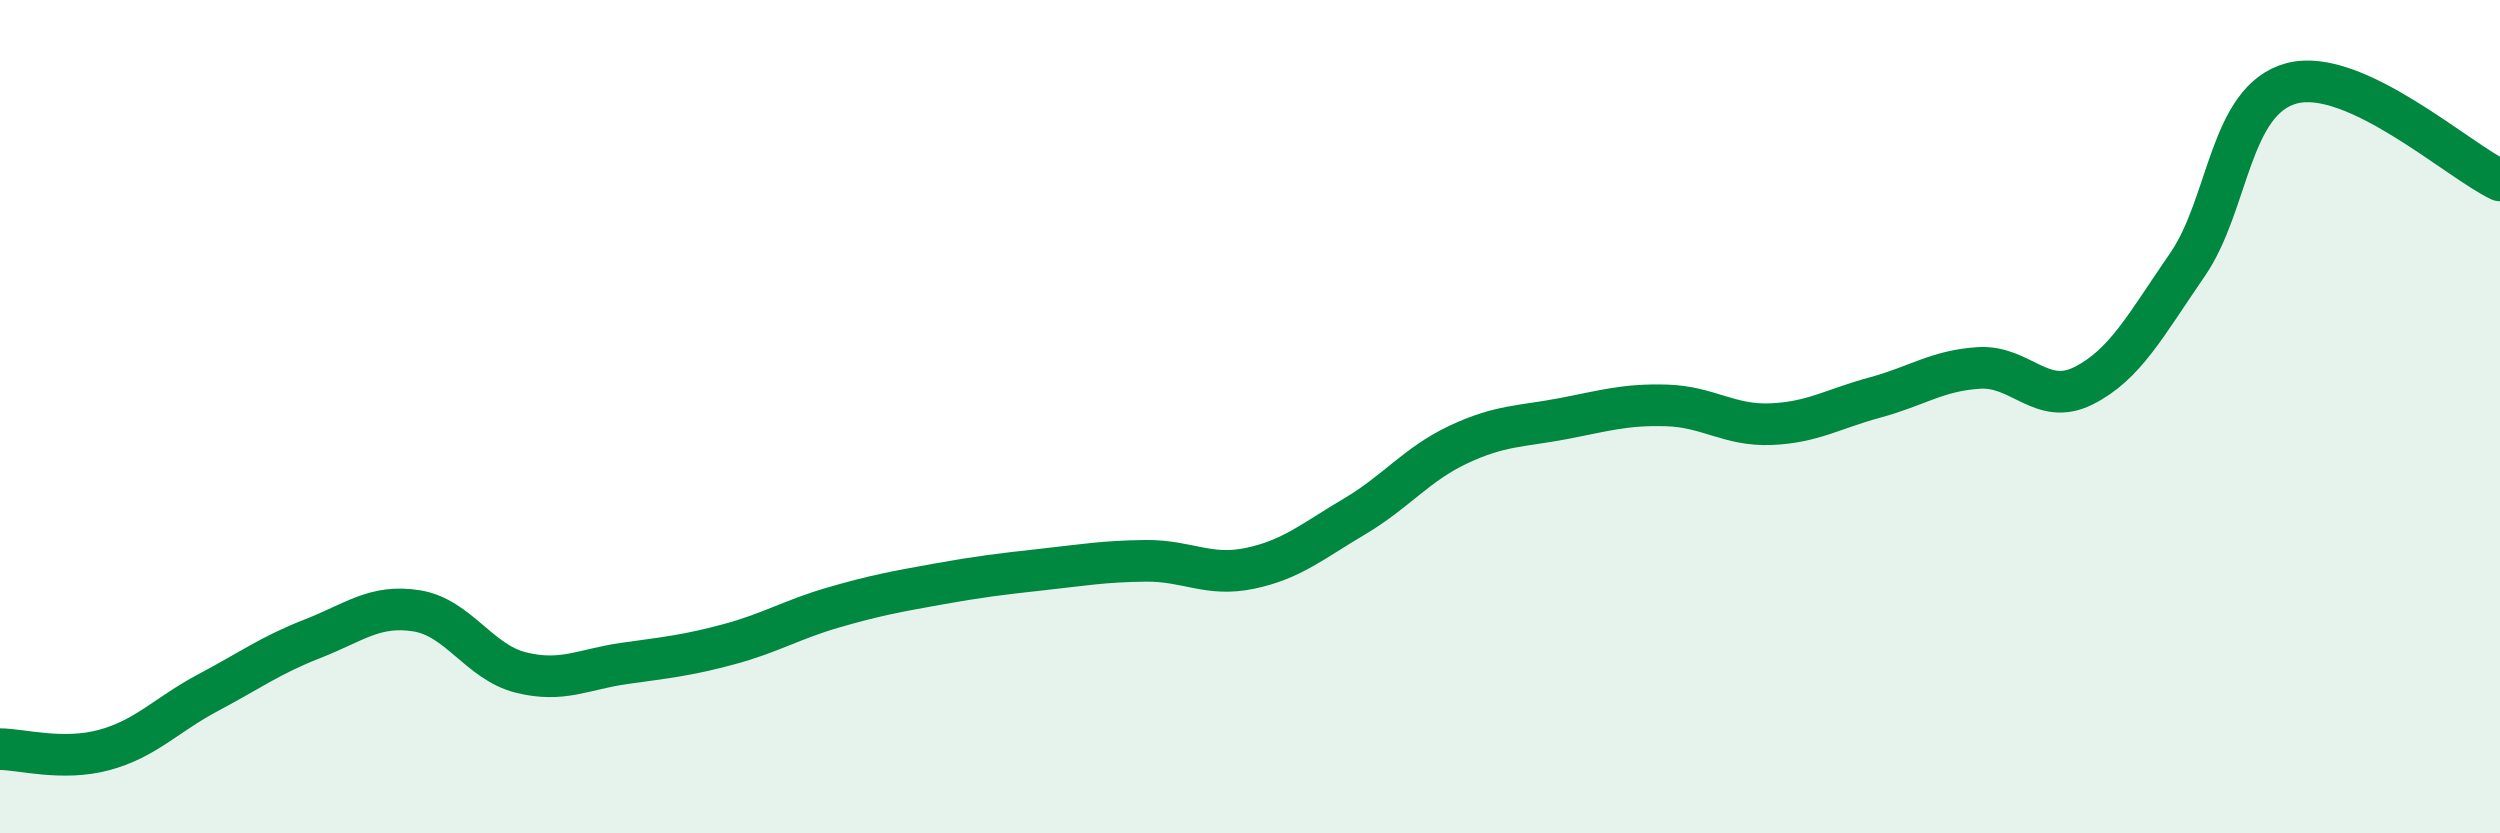
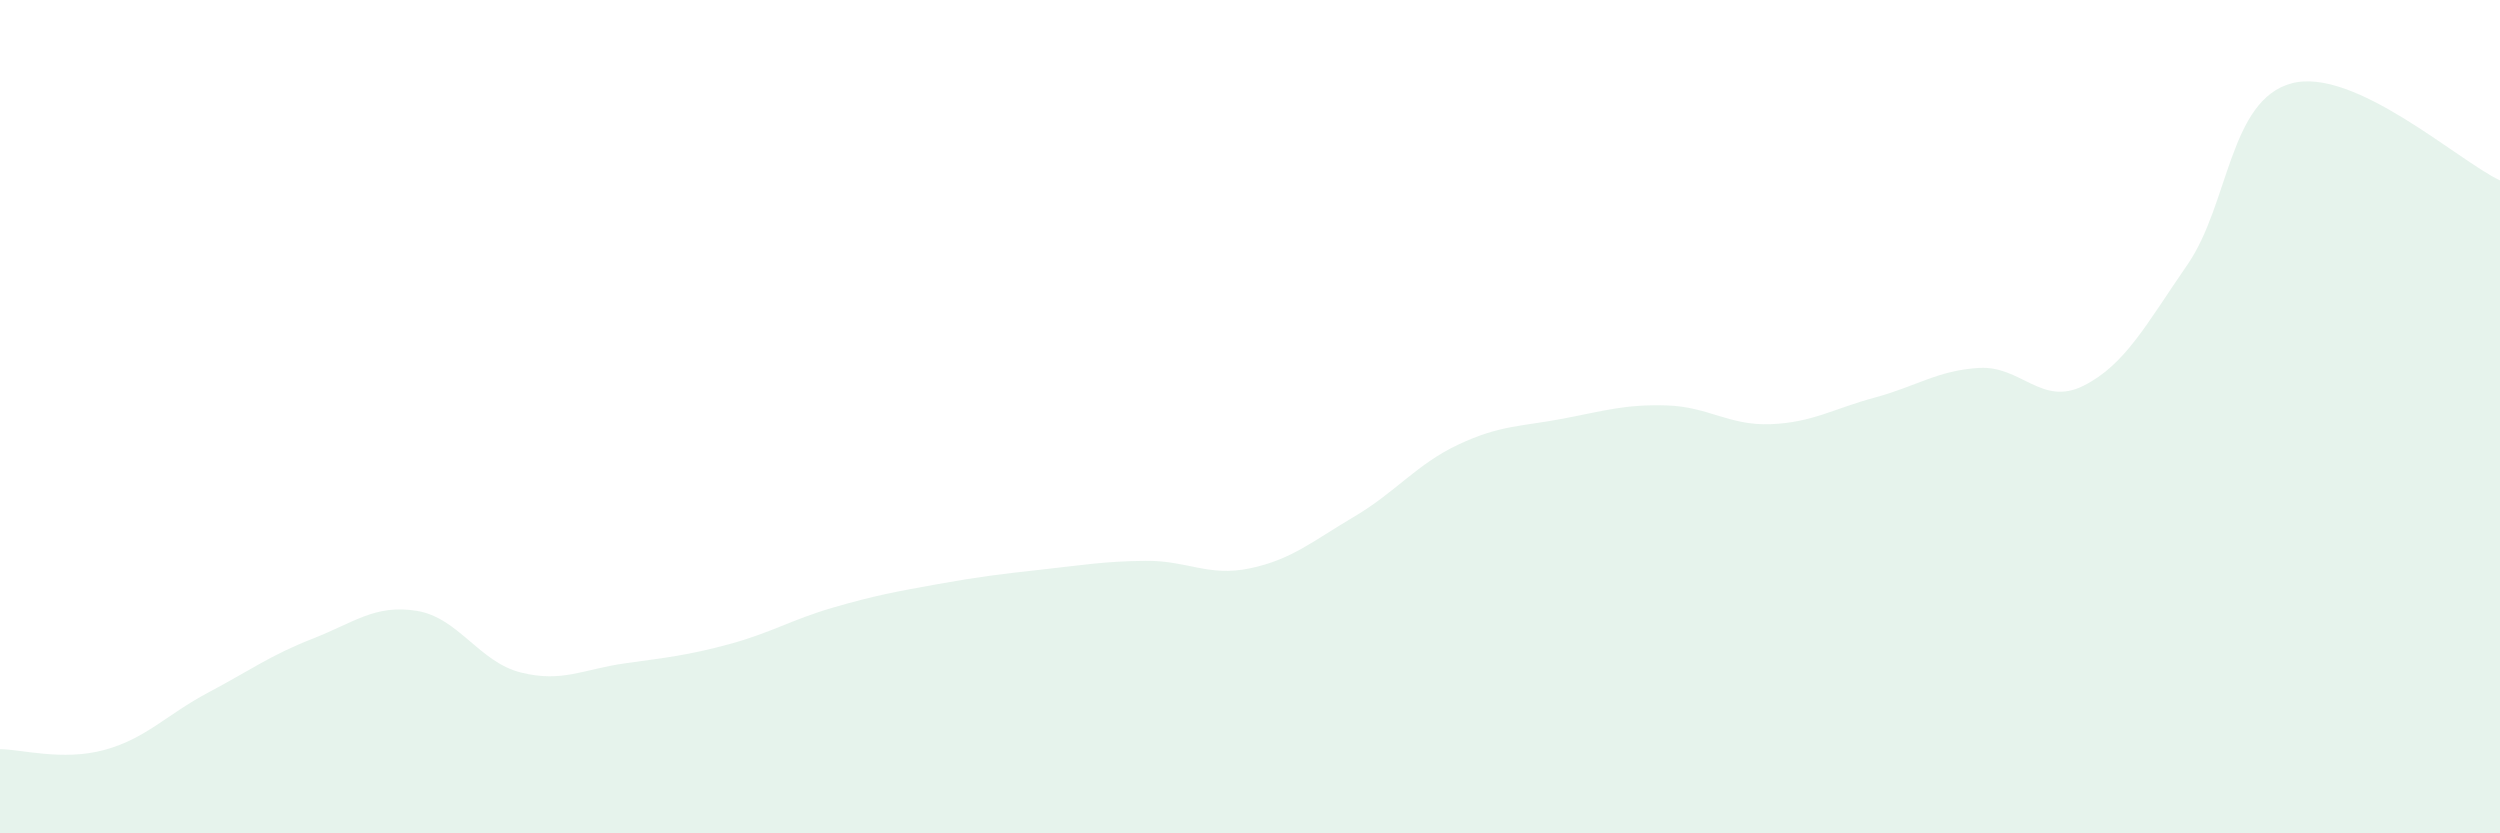
<svg xmlns="http://www.w3.org/2000/svg" width="60" height="20" viewBox="0 0 60 20">
  <path d="M 0,17.98 C 0.5,17.98 1.5,18.27 2.5,18 C 3.5,17.73 4,17.15 5,16.62 C 6,16.09 6.5,15.72 7.5,15.33 C 8.5,14.94 9,14.5 10,14.66 C 11,14.82 11.5,15.89 12.5,16.14 C 13.5,16.39 14,16.06 15,15.92 C 16,15.78 16.5,15.73 17.5,15.46 C 18.5,15.19 19,14.87 20,14.58 C 21,14.29 21.5,14.2 22.5,14.02 C 23.5,13.84 24,13.78 25,13.67 C 26,13.56 26.5,13.47 27.5,13.46 C 28.5,13.45 29,13.85 30,13.64 C 31,13.43 31.5,12.99 32.5,12.4 C 33.5,11.81 34,11.14 35,10.67 C 36,10.2 36.5,10.24 37.5,10.05 C 38.5,9.86 39,9.7 40,9.73 C 41,9.76 41.5,10.22 42.5,10.18 C 43.5,10.14 44,9.81 45,9.54 C 46,9.27 46.5,8.89 47.5,8.83 C 48.5,8.77 49,9.76 50,9.26 C 51,8.76 51.5,7.8 52.5,6.35 C 53.5,4.9 53.5,2.4 55,2 C 56.5,1.6 59,3.86 60,4.33L60 20L0 20Z" fill="#008740" opacity="0.1" stroke-linecap="round" stroke-linejoin="round" />
-   <path d="M 0,17.98 C 0.5,17.98 1.5,18.27 2.5,18 C 3.5,17.73 4,17.15 5,16.62 C 6,16.09 6.5,15.72 7.5,15.33 C 8.5,14.94 9,14.5 10,14.66 C 11,14.82 11.5,15.89 12.5,16.14 C 13.5,16.39 14,16.06 15,15.92 C 16,15.78 16.5,15.73 17.5,15.46 C 18.5,15.19 19,14.87 20,14.58 C 21,14.29 21.5,14.2 22.5,14.02 C 23.5,13.84 24,13.78 25,13.67 C 26,13.56 26.5,13.47 27.5,13.46 C 28.5,13.45 29,13.85 30,13.64 C 31,13.43 31.5,12.99 32.5,12.4 C 33.5,11.81 34,11.14 35,10.67 C 36,10.2 36.5,10.24 37.5,10.05 C 38.5,9.86 39,9.7 40,9.73 C 41,9.76 41.5,10.22 42.5,10.18 C 43.5,10.14 44,9.81 45,9.54 C 46,9.27 46.5,8.89 47.5,8.83 C 48.5,8.77 49,9.76 50,9.26 C 51,8.76 51.5,7.8 52.5,6.35 C 53.5,4.9 53.5,2.4 55,2 C 56.5,1.6 59,3.86 60,4.33" stroke="#008740" stroke-width="1" fill="none" stroke-linecap="round" stroke-linejoin="round" />
</svg>